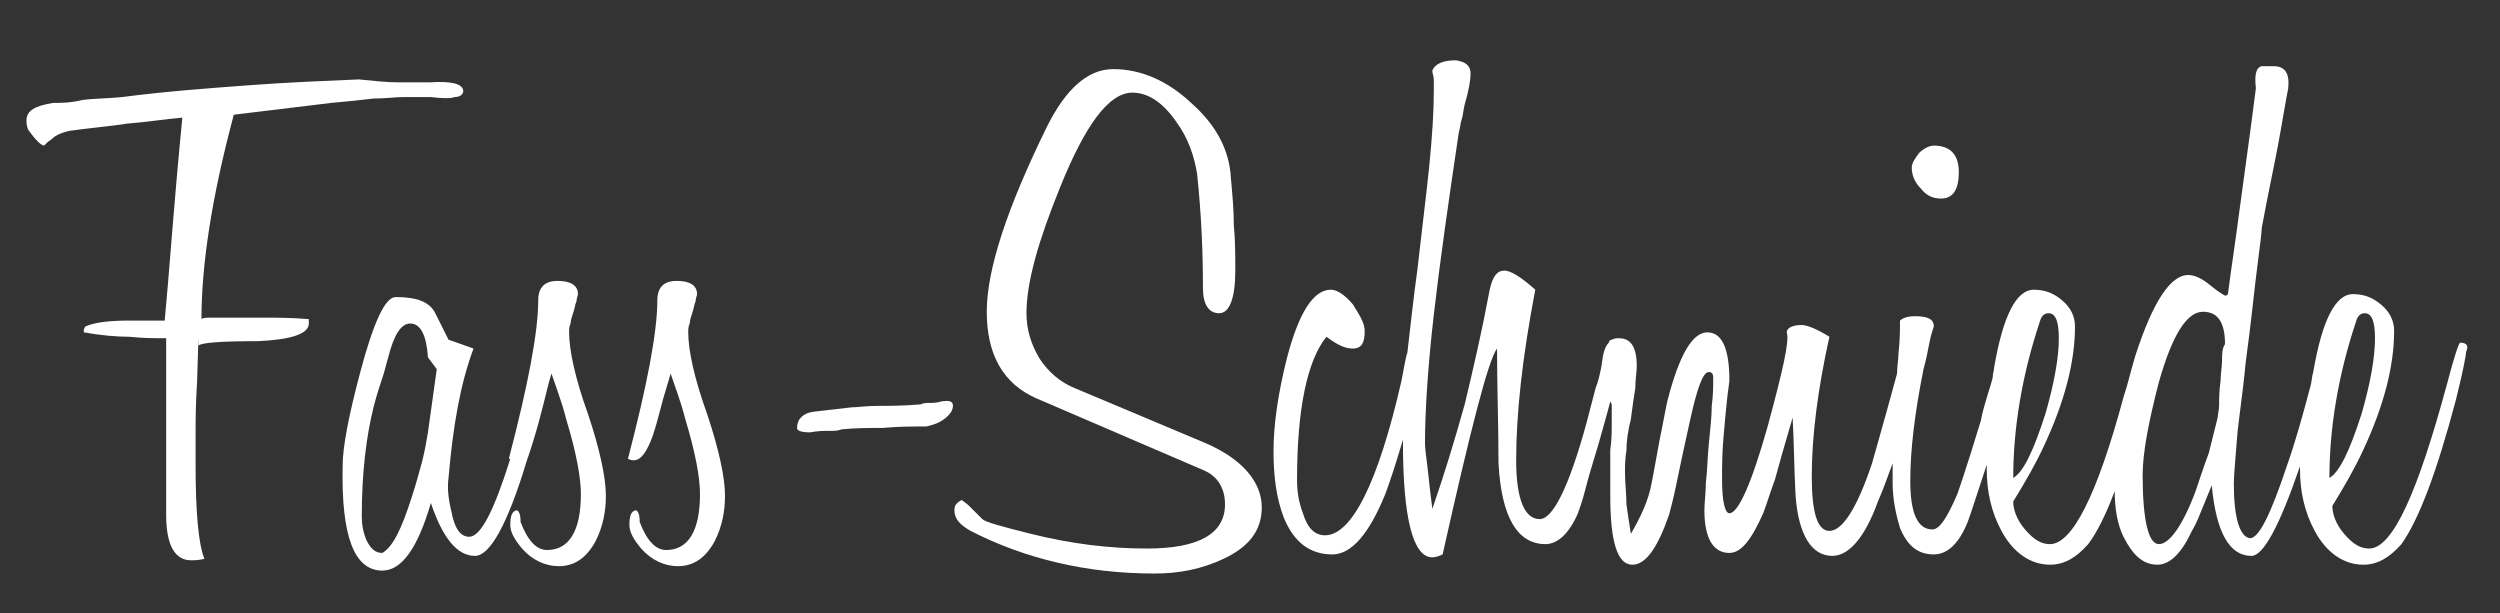
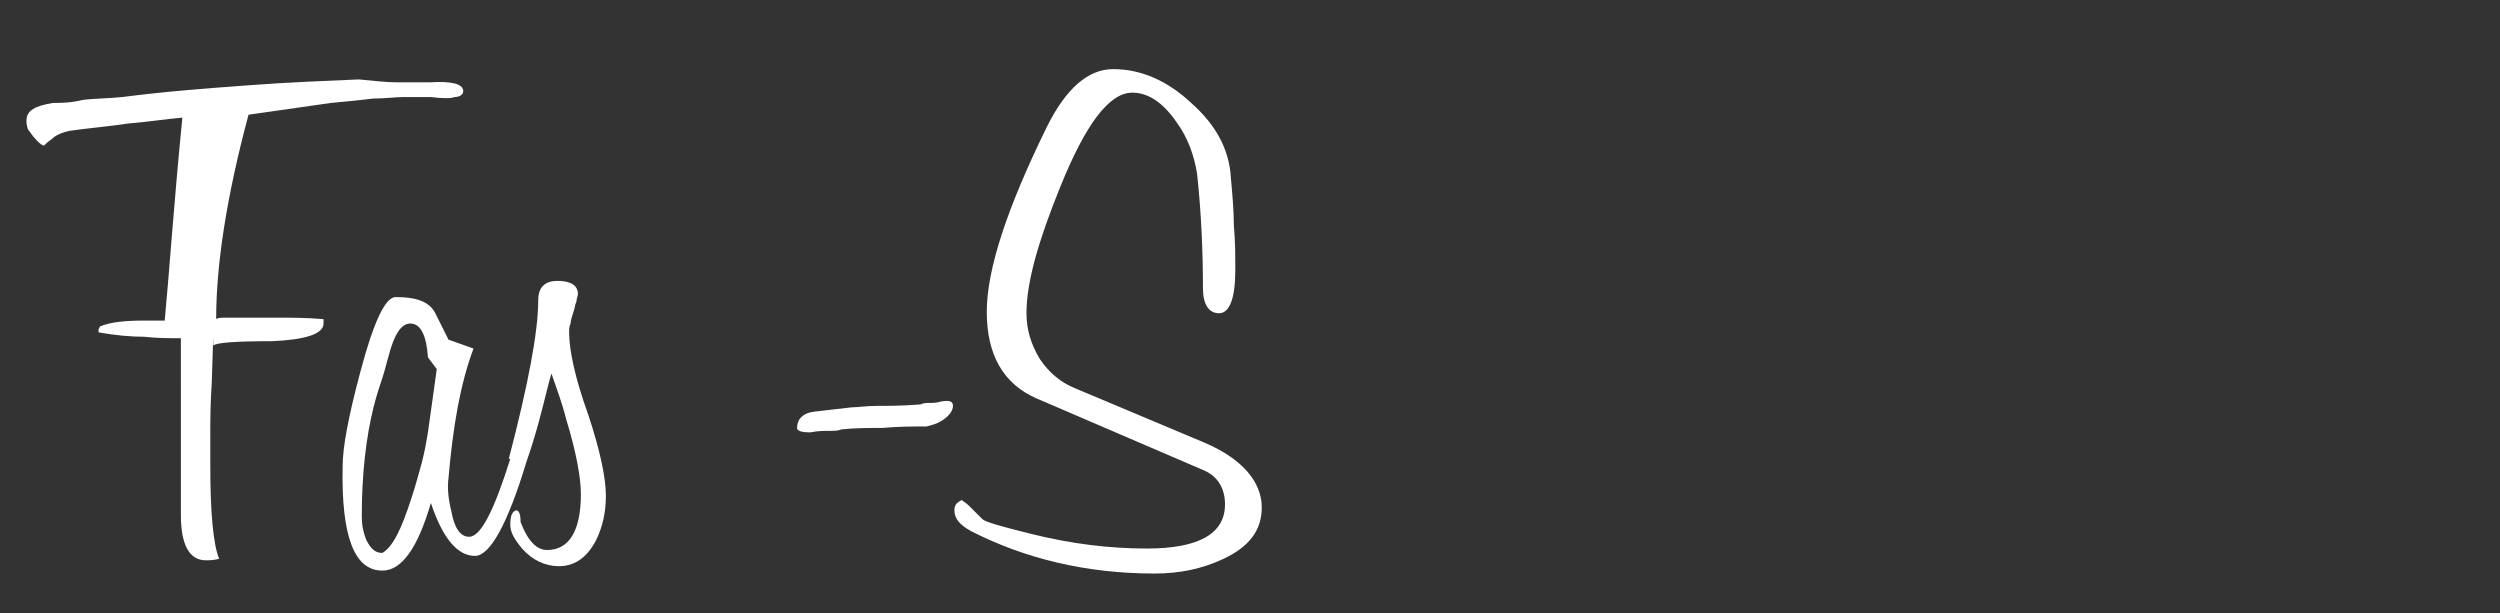
<svg xmlns="http://www.w3.org/2000/svg" version="1.1" id="Ebene_1" x="0px" y="0px" viewBox="0 0 170 41.7" style="enable-background:new 0 0 170 41.7;" xml:space="preserve">
  <rect x="0" y="0" width="170" height="41.7" fill="#333333" stroke="none" />
  <style type="text/css">
	.st0{fill:#FFFFFF;}
</style>
  <g>
    <g>
-       <path class="st0" d="M22.5,7c1.1-0.1,2.1-0.2,2.9-0.3c0.8,0,1.5-0.1,2-0.1h0.7c0.3,0,0.7,0,1.2,0c0.8,0.1,1.4,0.1,1.6,0    c0.4,0,0.6-0.2,0.6-0.4c0-0.5-0.8-0.7-2.3-0.6c-0.6,0-1.3,0-2.1,0c-0.8,0-1.7-0.1-2.7-0.2c-2.3,0.1-4.9,0.2-7.5,0.4    c-2.7,0.2-5.5,0.4-8.6,0.8c-1,0.1-2,0.1-2.7,0.2C4.8,7,4.1,7,3.6,7C2.4,7.2,1.8,7.5,1.8,8.2c0,0.1,0,0.3,0.1,0.6    C2.4,9.5,2.8,9.9,3,9.9c0,0,0.1-0.1,0.2-0.2c0.1-0.1,0.3-0.2,0.5-0.4C4,9.1,4.3,9,4.7,8.9c1.4-0.2,2.7-0.3,4-0.5    c1.3-0.1,2.5-0.3,3.7-0.4c-0.6,6.1-0.9,10.7-1.2,13.8h-0.5c-0.3,0-0.6,0-0.9,0h-1c-1.3,0-2.3,0.1-3,0.4l-0.1,0.2    c0,0.1,0,0.2,0,0.2c1.1,0.2,2.2,0.3,3.1,0.3c0.9,0.1,1.8,0.1,2.5,0.1c0,0.2,0,0.4,0,0.7c0,0.3,0,0.6,0,0.9c0,0.3,0,0.6,0,0.9    c0,0.3,0,0.5,0,0.7V35c0,2.1,0.6,3.1,1.7,3.1c0.2,0,0.5,0,0.9-0.1c-0.4-1-0.6-3.1-0.6-6.4c0-0.4,0-1.1,0-2c0-0.9,0-2.1,0.1-3.6    c0.1-2.9,0.1-3.7,0.1-2.5c0.2-0.2,1.5-0.3,4-0.3c2.3-0.1,3.5-0.5,3.5-1.2c0-0.1,0-0.2,0-0.3c-1.2-0.1-2.2-0.1-3.1-0.1    c-0.9,0-1.7,0-2.3,0c-0.5,0-0.8,0-1.2,0c-0.3,0-0.6,0-0.7,0.1c0-3.7,0.7-8.3,2.2-13.9L22.5,7z" />
+       <path class="st0" d="M22.5,7c1.1-0.1,2.1-0.2,2.9-0.3c0.8,0,1.5-0.1,2-0.1h0.7c0.3,0,0.7,0,1.2,0c0.8,0.1,1.4,0.1,1.6,0    c0.4,0,0.6-0.2,0.6-0.4c0-0.5-0.8-0.7-2.3-0.6c-0.6,0-1.3,0-2.1,0c-0.8,0-1.7-0.1-2.7-0.2c-2.3,0.1-4.9,0.2-7.5,0.4    c-2.7,0.2-5.5,0.4-8.6,0.8c-1,0.1-2,0.1-2.7,0.2C4.8,7,4.1,7,3.6,7C2.4,7.2,1.8,7.5,1.8,8.2c0,0.1,0,0.3,0.1,0.6    C2.4,9.5,2.8,9.9,3,9.9c0,0,0.1-0.1,0.2-0.2c0.1-0.1,0.3-0.2,0.5-0.4C4,9.1,4.3,9,4.7,8.9c1.4-0.2,2.7-0.3,4-0.5    c1.3-0.1,2.5-0.3,3.7-0.4c-0.6,6.1-0.9,10.7-1.2,13.8h-0.5c-0.3,0-0.6,0-0.9,0c-1.3,0-2.3,0.1-3,0.4l-0.1,0.2    c0,0.1,0,0.2,0,0.2c1.1,0.2,2.2,0.3,3.1,0.3c0.9,0.1,1.8,0.1,2.5,0.1c0,0.2,0,0.4,0,0.7c0,0.3,0,0.6,0,0.9c0,0.3,0,0.6,0,0.9    c0,0.3,0,0.5,0,0.7V35c0,2.1,0.6,3.1,1.7,3.1c0.2,0,0.5,0,0.9-0.1c-0.4-1-0.6-3.1-0.6-6.4c0-0.4,0-1.1,0-2c0-0.9,0-2.1,0.1-3.6    c0.1-2.9,0.1-3.7,0.1-2.5c0.2-0.2,1.5-0.3,4-0.3c2.3-0.1,3.5-0.5,3.5-1.2c0-0.1,0-0.2,0-0.3c-1.2-0.1-2.2-0.1-3.1-0.1    c-0.9,0-1.7,0-2.3,0c-0.5,0-0.8,0-1.2,0c-0.3,0-0.6,0-0.7,0.1c0-3.7,0.7-8.3,2.2-13.9L22.5,7z" />
      <path class="st0" d="M38.7,22.6c0-0.2,0-0.4,0.1-0.6c0-0.2,0.1-0.5,0.2-0.8c0.1-0.3,0.1-0.5,0.2-0.7c0-0.2,0.1-0.4,0.1-0.5    c0-0.6-0.5-0.9-1.4-0.9c-0.8,0-1.3,0.4-1.3,1.3c0,2.2-0.7,5.8-2,10.8c0,0,0,0,0.1,0c-1.1,3.5-2,5.3-2.8,5.3c-0.6,0-1-0.6-1.2-1.7    c-0.2-0.8-0.3-1.6-0.2-2.3c0.3-3.5,0.8-6.4,1.7-8.8l-1.7-0.6l-0.9-1.8c-0.4-0.8-1.3-1.1-2.7-1.1c-0.7,0-1.5,1.7-2.4,5.1    c-0.8,3-1.2,5.1-1.2,6.4c-0.1,4.8,0.8,7.1,2.7,7.1c1.3,0,2.4-1.5,3.3-4.6c0.8,2.4,1.8,3.6,3,3.6c1,0,2.2-2.1,3.5-6.4    c0.7-2,1.1-3.7,1.4-4.9c0.1-0.4,0.2-0.8,0.3-1.1c0.3,0.9,0.7,1.9,1,3.1c0.7,2.3,1,4,1,5.1c0,2.5-0.8,3.8-2.3,3.8    c-0.7,0-1.3-0.6-1.8-1.9c0-0.5-0.1-0.8-0.3-0.8c-0.3,0.1-0.4,0.4-0.4,1c0,0.5,0.3,1,0.8,1.6c0.7,0.8,1.6,1.2,2.5,1.2    c1.1,0,1.9-0.6,2.5-1.7c0.5-1,0.7-2,0.7-3.1c0-1.2-0.4-3.1-1.2-5.5C39.1,25.7,38.7,23.8,38.7,22.6z M29.1,29.4    c-0.1,0.6-0.2,1.2-0.4,2c-0.2,0.7-0.4,1.5-0.7,2.4c-0.7,2.2-1.3,3.4-2,3.8c-0.5,0-0.8-0.3-1.1-0.9c-0.2-0.5-0.3-1-0.3-1.6    c0-2.9,0.3-5.4,0.8-7.4c0.2-0.8,0.4-1.4,0.6-2c0.2-0.6,0.3-1.1,0.4-1.4c0.4-1.6,0.9-2.3,1.5-2.3c0.7,0,1.1,0.8,1.2,2.3l0.6,0.8    L29.1,29.4z" />
-       <path class="st0" d="M46.8,22.6c0-0.2,0-0.4,0.1-0.6c0-0.2,0.1-0.5,0.2-0.8c0.1-0.3,0.1-0.5,0.2-0.7c0-0.2,0.1-0.4,0.1-0.5    c0-0.6-0.5-0.9-1.4-0.9c-0.8,0-1.3,0.4-1.3,1.3c0,2.2-0.7,5.8-2,10.8c0.2,0.1,0.3,0.1,0.4,0.1c0.5,0,0.9-0.6,1.3-1.7    c0.3-0.9,0.5-1.8,0.7-2.5c0.2-0.7,0.4-1.3,0.5-1.7c0.3,0.9,0.7,1.9,1,3.1c0.7,2.3,1,4,1,5.1c0,2.5-0.8,3.8-2.3,3.8    c-0.7,0-1.3-0.6-1.8-1.9c0-0.5-0.1-0.8-0.3-0.8c-0.3,0.1-0.4,0.4-0.4,1c0,0.5,0.3,1,0.8,1.6c0.7,0.8,1.6,1.2,2.5,1.2    c1.1,0,1.9-0.6,2.5-1.7c0.5-1,0.7-2,0.7-3.1c0-1.2-0.4-3.1-1.2-5.5C47.2,25.7,46.8,23.8,46.8,22.6z" />
      <path class="st0" d="M64,27.3c-0.3,0.1-0.6,0.1-0.8,0.1c-0.2,0-0.4,0-0.6,0.1c-1.2,0.1-2.2,0.1-2.9,0.1c-0.8,0-1.4,0.1-1.8,0.1    L55.3,28c-0.7,0.1-1.1,0.5-1.1,1.1c0,0.2,0.3,0.3,0.9,0.3c0.5-0.1,0.9-0.1,1.2-0.1c0.4,0,0.7,0,0.9-0.1c0.9-0.1,1.9-0.1,2.8-0.1    C61.1,29,62,29,63,29c0.4-0.1,0.8-0.2,1.2-0.5c0.4-0.3,0.6-0.6,0.6-0.9C64.8,27.3,64.6,27.2,64,27.3z" />
      <path class="st0" d="M81.9,30.1l-8.8-3.7c-1-0.4-1.8-1.1-2.4-2c-0.6-1-0.9-2-0.9-3.1c0-2.1,0.8-4.9,2.3-8.6    c1.7-4.2,3.3-6.4,4.9-6.4c1.1,0,2.1,0.7,3,2c0.8,1.1,1.2,2.3,1.4,3.5c0.3,2.8,0.4,5.4,0.4,7.8c0,1.1,0.4,1.7,1.1,1.7    c0.7,0,1.1-1,1.1-2.9c0-1,0-2-0.1-3.1c0-1-0.1-2.1-0.2-3.2c-0.1-1.9-1-3.6-2.7-5.1c-1.6-1.5-3.4-2.3-5.3-2.3    c-1.7,0-3.2,1.3-4.5,3.9c-2.7,5.5-4.1,9.7-4.1,12.6c0,2.9,1.1,4.9,3.4,5.9L81.9,32c0.9,0.4,1.4,1.2,1.4,2.3c0,2-1.8,3-5.3,3    c-2.5,0-5.1-0.3-7.9-1c-2-0.5-3.1-0.8-3.3-1c-0.4-0.4-0.6-0.6-0.9-0.9c-0.2-0.2-0.4-0.3-0.5-0.4c-0.4,0.2-0.5,0.4-0.5,0.7    c0,0.6,0.4,1,1.1,1.4c3.7,1.9,7.9,2.9,12.5,2.9c1.7,0,3.2-0.3,4.7-1c1.7-0.8,2.6-1.9,2.6-3.5C85.8,32.8,84.5,31.2,81.9,30.1z" />
-       <path class="st0" d="M132,13.5c0.8,0,1.2-0.6,1.2-1.8c0-1.2-0.6-1.8-1.7-1.8c-0.3,0-0.7,0.2-1,0.5c-0.3,0.4-0.5,0.7-0.5,1    c0,0.5,0.2,1,0.6,1.4C131,13.3,131.4,13.5,132,13.5z" />
-       <path class="st0" d="M167.3,23.3c-0.1,0-0.4,0.9-0.9,2.8c-2,7.4-3.7,11.2-5.3,11.2c-0.6,0-1.1-0.3-1.7-1c-0.6-0.7-0.8-1.4-0.8-1.9    c0.8-1.3,1.5-2.5,2.1-3.8c1.4-3,2.1-5.7,2.1-8.1c0-0.7-0.3-1.3-0.9-1.8c-0.6-0.5-1.2-0.7-1.9-0.7c-1.2,0-2.1,1.8-2.7,5.3    c-0.1,0.3-0.1,0.7-0.2,1c-0.5,1.9-1,3.7-1.6,5.4c-1.1,3.3-1.9,4.9-2.5,4.9c-0.7-0.1-1.1-1.4-1.1-3.7c0-0.6,0.1-1.5,0.2-2.9    c0.1-1.4,0.4-3.1,0.6-5.3c0.4-2.9,0.6-5.1,0.8-6.6c0.2-1.5,0.3-2.4,0.3-2.6c0.4-2.2,0.8-4,1.1-5.6c0.3-1.6,0.5-2.9,0.7-3.9    c0.1-1-0.2-1.5-1-1.5c-0.4,0-0.7,0-0.8,0c-0.4,0.1-0.5,0.6-0.4,1.5c-0.4,3.2-0.8,5.9-1.1,8.2c-0.3,2.3-0.6,4.2-0.8,5.8    c-0.1,0.1-0.1,0.1-0.2,0.1c0,0-0.4-0.2-1-0.7c-0.6-0.5-1.1-0.7-1.5-0.7c-1.2,0-2.4,1.8-3.6,5.5c-0.3,1-0.5,1.9-0.8,2.8    c-1.8,6.7-3.5,10-5,10c-0.6,0-1.1-0.3-1.7-1c-0.6-0.7-0.8-1.4-0.8-1.9c0.8-1.3,1.5-2.5,2.1-3.8c1.4-3,2.1-5.7,2.1-8.1    c0-0.7-0.3-1.3-0.9-1.8c-0.6-0.5-1.2-0.7-1.9-0.7c-1.2,0-2.1,1.8-2.7,5.3c0,0.2-0.1,0.4-0.1,0.7c-0.1,0.4-0.2,0.7-0.3,1    c-0.2,0.7-0.4,1.3-0.5,1.9c-1,3.3-1.6,5-1.6,5c-0.7,1.6-1.2,2.4-1.7,2.4c-1,0-1.5-1.1-1.5-3.3c0-2.1,0.3-4.6,0.9-7.6    c0.2-0.7,0.3-1.3,0.4-1.8c0.1-0.5,0.2-0.8,0.3-1.1c0-0.5-0.4-0.7-1.3-0.7c-0.4,0-0.8,0.1-1,0.3c0,0.6,0,1.3-0.1,2.2    c0,0.4-0.1,0.9-0.1,1.4c-1,3.7-1.6,5.7-1.7,6.1c-1,3-2,4.6-2.9,4.6c-0.8,0-1.2-1.2-1.2-3.7c0-2.7,0.4-5.9,1.2-9.5    c-0.8-0.5-1.5-0.8-1.9-0.8c-0.6,0-1,0.2-1,0.5c0.2,0.6-0.3,2.7-1.3,6.4c-1.1,3.9-2,5.9-2.6,5.9c-0.3,0-0.5-0.8-0.5-2.3    c0-0.8,0-1.8,0.1-2.9c0.1-1.1,0.2-2.4,0.4-3.8c0-2.2-0.5-3.3-1.5-3.3c-1,0-1.9,1.5-2.7,4.6c-0.1,0.4-0.2,1-0.4,2    c-0.2,0.9-0.4,2.2-0.7,3.7c-0.2,1.1-0.7,2.2-1.4,3.4c-0.1-0.6-0.2-1.3-0.3-2c0-0.7-0.1-1.4-0.1-2.2c0-0.4,0-0.9,0.1-1.5    c0-0.6,0.1-1.3,0.3-2.1c0.1-0.8,0.2-1.5,0.3-2.1c0-0.6,0.1-1.1,0.1-1.5c0-1.3-0.4-1.9-1.2-1.9c-0.2,0-0.3,0-0.5,0.1    c-0.1,0-0.2,0.1-0.2,0.2c-0.3,0.3-0.4,0.8-0.5,1.6c-0.1,0.5-0.2,1-0.4,1.5c-0.2,0.8-0.4,1.5-0.6,2.3c-1.2,4.4-2.3,6.6-3.2,6.6    c-1,0-1.6-1.3-1.6-4c0-3.1,0.4-6.9,1.3-11.6c-1-0.9-1.7-1.3-2.1-1.3c-0.5,0-0.8,0.4-1,1.3c-0.5,2.7-1.1,5.3-1.7,7.8    c-0.7,2.5-1.4,4.8-2.2,7.1c-0.2-1.5-0.3-2.7-0.4-3.4c-0.1-0.7-0.1-1.1-0.1-1c0-2.3,0.2-5.3,0.6-8.8c0.4-3.5,1-7.7,1.7-12.4    c0.1-0.3,0.1-0.6,0.2-0.9c0.1-0.3,0.1-0.6,0.2-1c0.3-1,0.4-1.7,0.4-2.1c0-0.5-0.3-0.8-1-0.9c-0.8,0-1.4,0.2-1.6,0.7    c0,0.2,0.1,0.4,0.1,0.6c0,0.2,0,0.5,0,0.8c0,1.3-0.1,3-0.3,5c-0.2,2-0.5,4.3-0.8,7c-0.3,2.2-0.5,4.1-0.7,5.8    c-0.1,0.2-0.2,0.9-0.4,1.9c-1.6,7-3.4,10.5-5.2,10.5c-0.7,0-1.2-0.5-1.5-1.5c-0.3-0.8-0.4-1.5-0.4-2.3c0-4.8,0.7-8.1,2-9.7    c0.8,0.6,1.3,0.8,1.8,0.8c0.6,0,0.8-0.4,0.8-1.2c0-0.5-0.3-1-0.8-1.8c-0.6-0.7-1.1-1-1.5-1c-1.2,0-2.2,1.6-3,4.7    c-0.6,2.4-0.9,4.5-0.9,6.3c0,1.7,0.2,3.2,0.7,4.5c0.7,1.7,1.8,2.5,3.3,2.5c1.3,0,2.5-1.4,3.6-4.1c0.3-0.8,0.7-2,1.2-3.7    c0,0,0,0.1,0,0.1c0,5.3,0.7,7.9,2,7.9c0.2,0,0.5-0.1,0.7-0.2c1.9-8.5,3.1-13.2,3.7-14c0,2.6,0.1,5.3,0.1,7.8    c0.2,3.7,1.3,5.5,3.2,5.5c0.8,0,1.6-0.7,2.2-2.1c0.1-0.3,0.3-0.8,0.5-1.6s0.5-1.8,0.9-3.1c0.3-1.1,0.6-2.1,0.8-2.9l0.1,0.2    c0,0.4,0,0.8,0,1.3c0,0.5,0,1.1-0.1,1.8c0,0.7,0,1.2,0,1.8v1.3c0,3.2,0.5,4.7,1.5,4.7c0.9,0,1.7-1.1,2.5-3.4    c0.1-0.4,0.3-1.1,0.5-2.1c0.2-1,0.5-2.4,0.9-4.2c0.5-2.3,0.9-3.4,1.3-3.4c0.2,0,0.3,0.1,0.3,0.4c0,0.5,0,1.2-0.1,1.9    c0,0.7-0.1,1.6-0.2,2.6c-0.1,1-0.1,1.9-0.2,2.6c0,0.7-0.1,1.4-0.1,1.9c0,1.9,0.6,2.9,1.7,2.9c0.8,0,1.5-0.9,2.3-2.7    c0.2-0.5,0.4-1.2,0.8-2.3c0.3-1.1,0.7-2.5,1.2-4.2c0.1,1.8,0.1,3.5,0.2,5.3c0.2,2.7,1.1,4.1,2.5,4.1c1.1,0,2.2-1.2,3.1-3.7    c0.4-0.9,0.7-1.8,1-2.6c0,0.5,0,0.9,0,1.3c0,1.1,0.2,2.1,0.5,3.1c0.5,1.2,1.2,1.8,2.3,1.8c0.9,0,1.7-0.7,2.3-2.2    c0.2-0.5,0.6-1.8,1.3-3.9c0,0.1,0,0.2,0,0.3c0,1.5,0.3,2.9,1,4.2c0.8,1.5,2,2.3,3.3,2.3c1,0,1.8-0.5,2.6-1.4    c0.6-0.8,1.2-2,1.8-3.6c0,1.2,0.2,2.3,0.6,3.1c0.6,1.2,1.3,1.9,2.3,1.9c0.8,0,1.6-0.7,2.3-2.2c0.1-0.2,0.3-0.5,0.5-1    c0.2-0.5,0.5-1.2,0.9-2.2c0.3,3.2,1.2,4.8,2.7,4.8c0.8,0,1.9-2,3.3-6.1c0,0.1,0,0.1,0,0.2c0,1.5,0.3,2.9,1,4.2    c0.8,1.5,2,2.3,3.3,2.3c1,0,1.8-0.5,2.6-1.4c1.2-1.7,2.4-4.9,3.7-9.8c0.5-2,0.7-3.1,0.7-3.3C167.9,23.5,167.7,23.3,167.3,23.3z     M136.9,32.5c0-3.4,0.6-7,1.8-10.6c0.1-0.4,0.3-0.6,0.6-0.6c0.5,0,0.7,0.6,0.7,1.7c0,1.3-0.3,3-0.9,5.1    C138.3,30.6,137.6,32.1,136.9,32.5z M151.1,24.5c0,0.4-0.1,0.9-0.1,1.4c-0.1,0.7-0.1,1.2-0.1,1.6c0,0.4-0.1,0.7-0.1,0.9    c-0.2,0.8-0.4,1.6-0.6,2.4c-0.3,0.8-0.6,1.7-0.9,2.6c-0.9,2.4-1.8,3.6-2.5,3.6c-0.7,0-1.1-1.6-1.1-4.7c0-1.5,0.4-3.6,1.1-6.3    c0.9-3.2,1.9-4.8,3-4.8c1,0,1.5,0.7,1.5,2.2C151.1,23.7,151.1,24.1,151.1,24.5z M158.4,32.5c0-3.4,0.6-7,1.8-10.6    c0.1-0.4,0.3-0.6,0.6-0.6c0.5,0,0.7,0.6,0.7,1.7c0,1.3-0.3,3-0.9,5.1C159.8,30.6,159.1,32.1,158.4,32.5z" />
    </g>
  </g>
</svg>